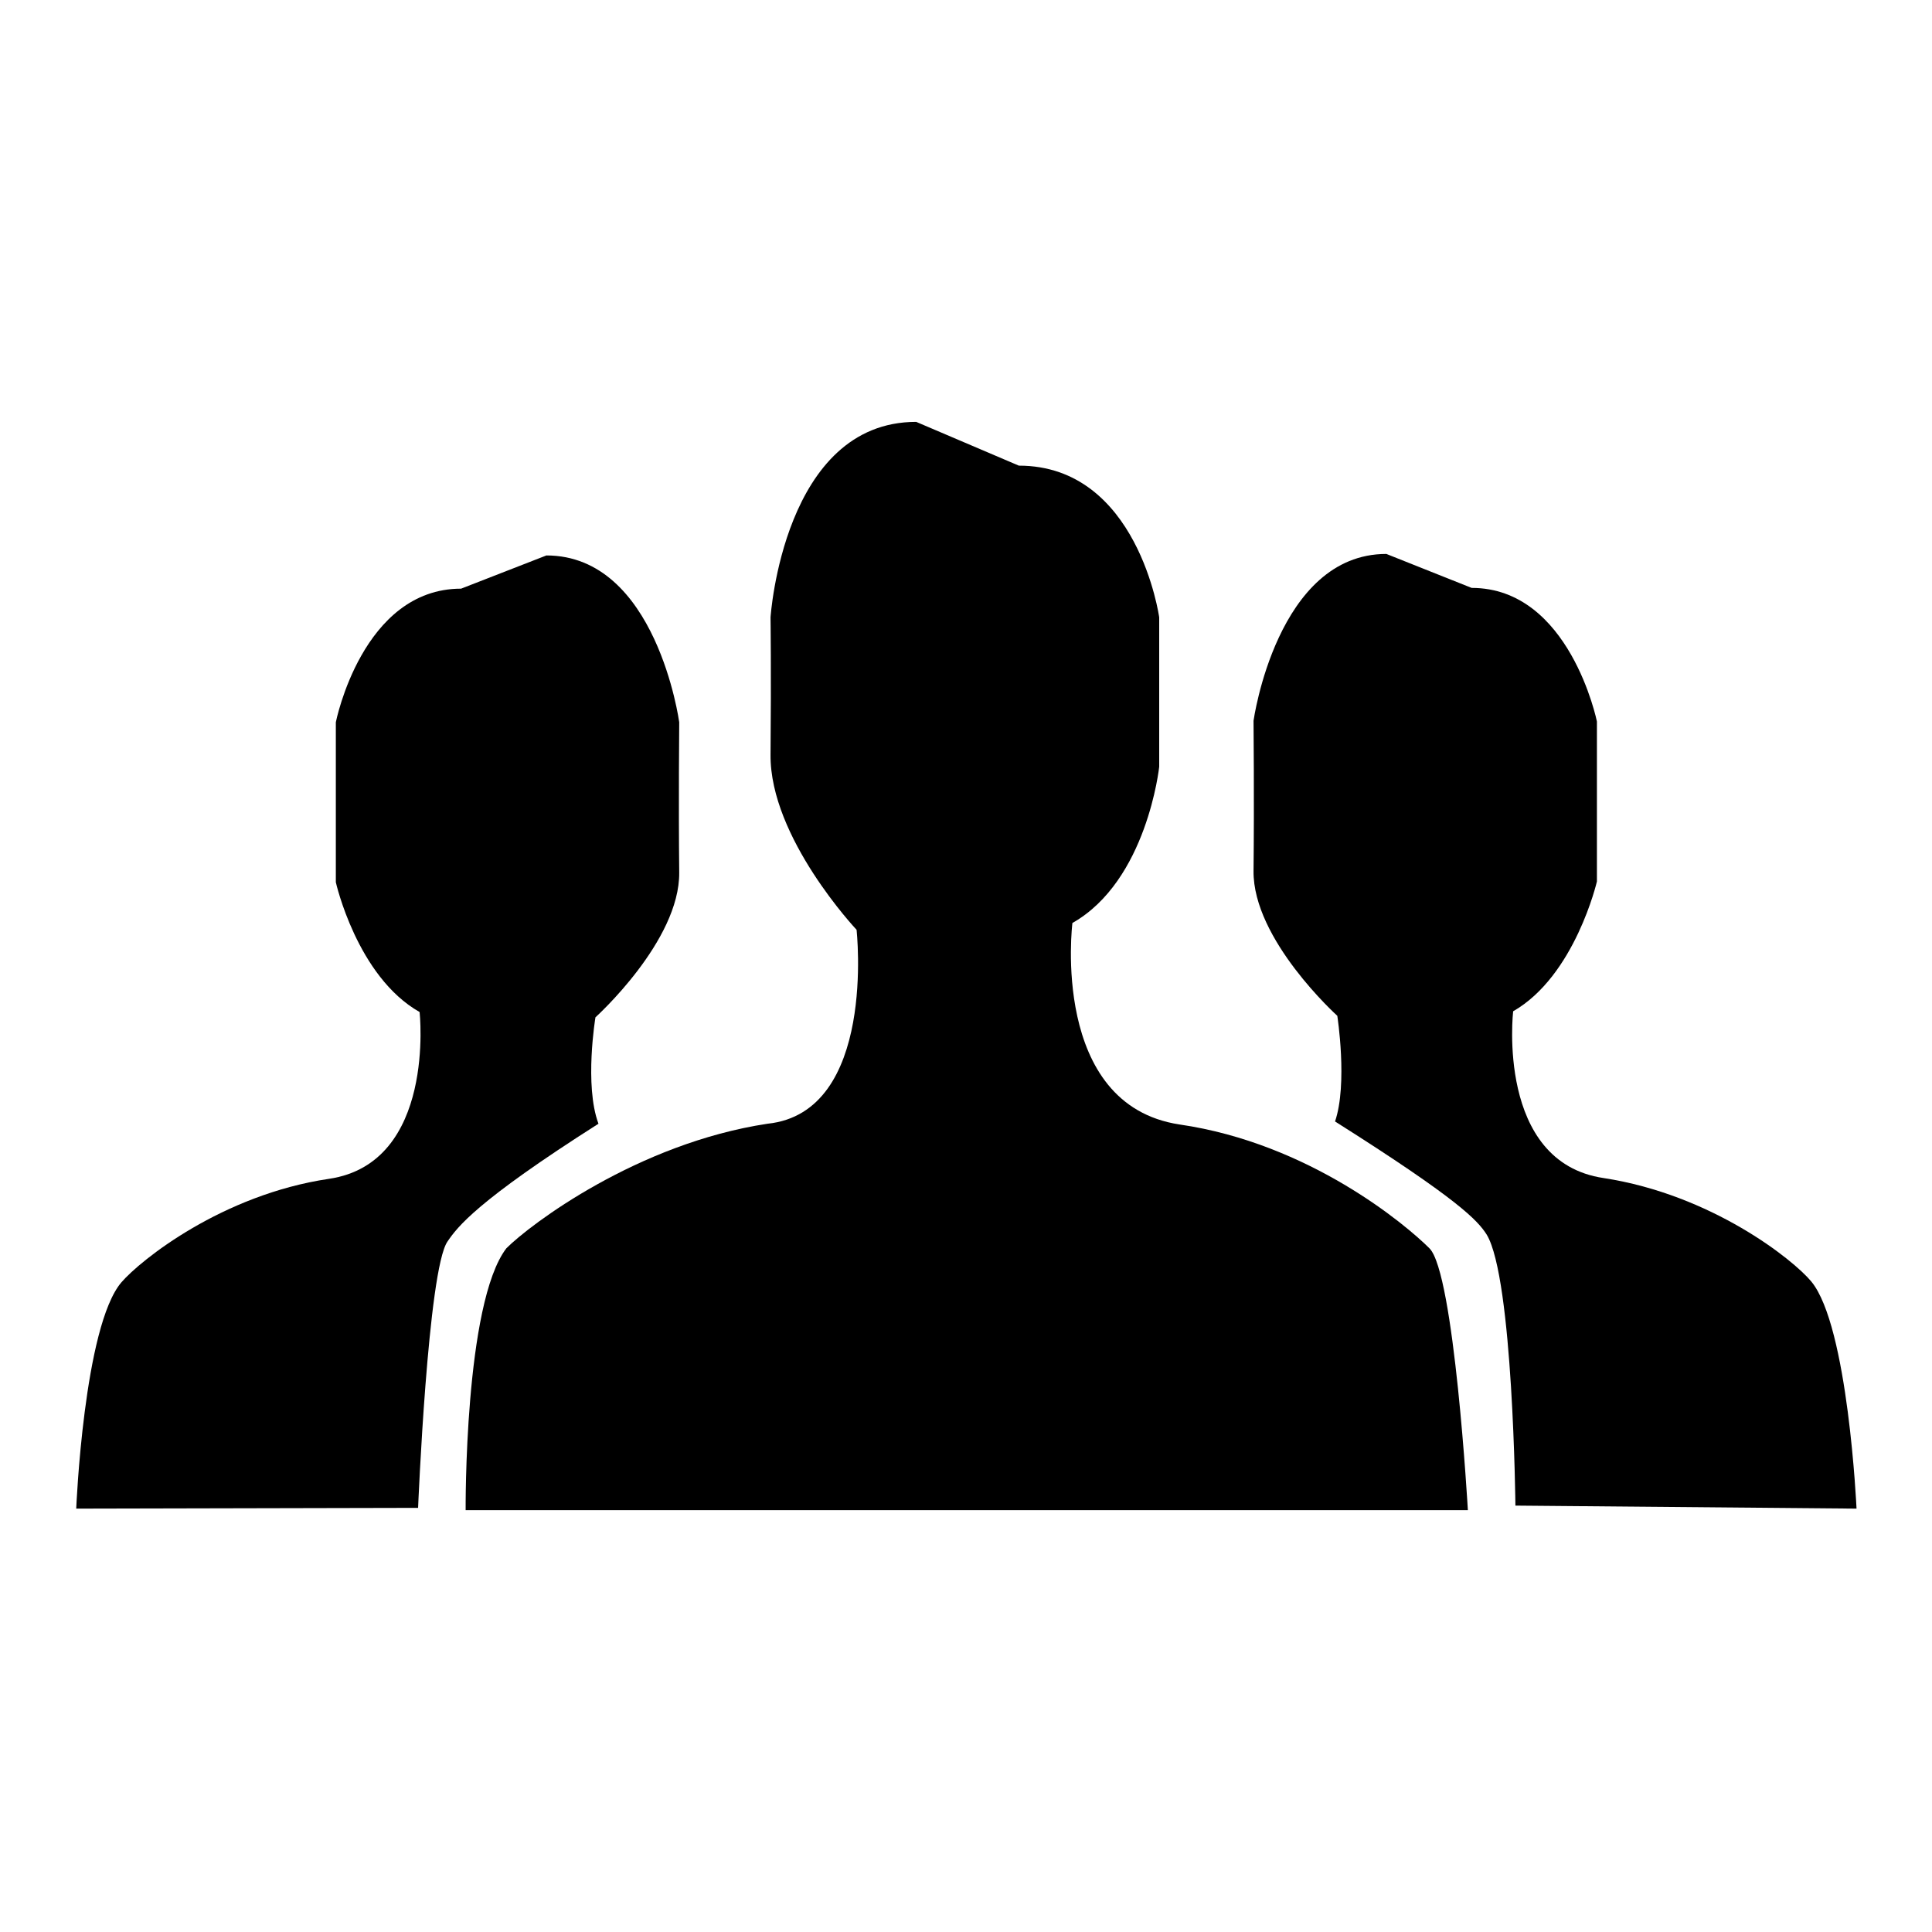
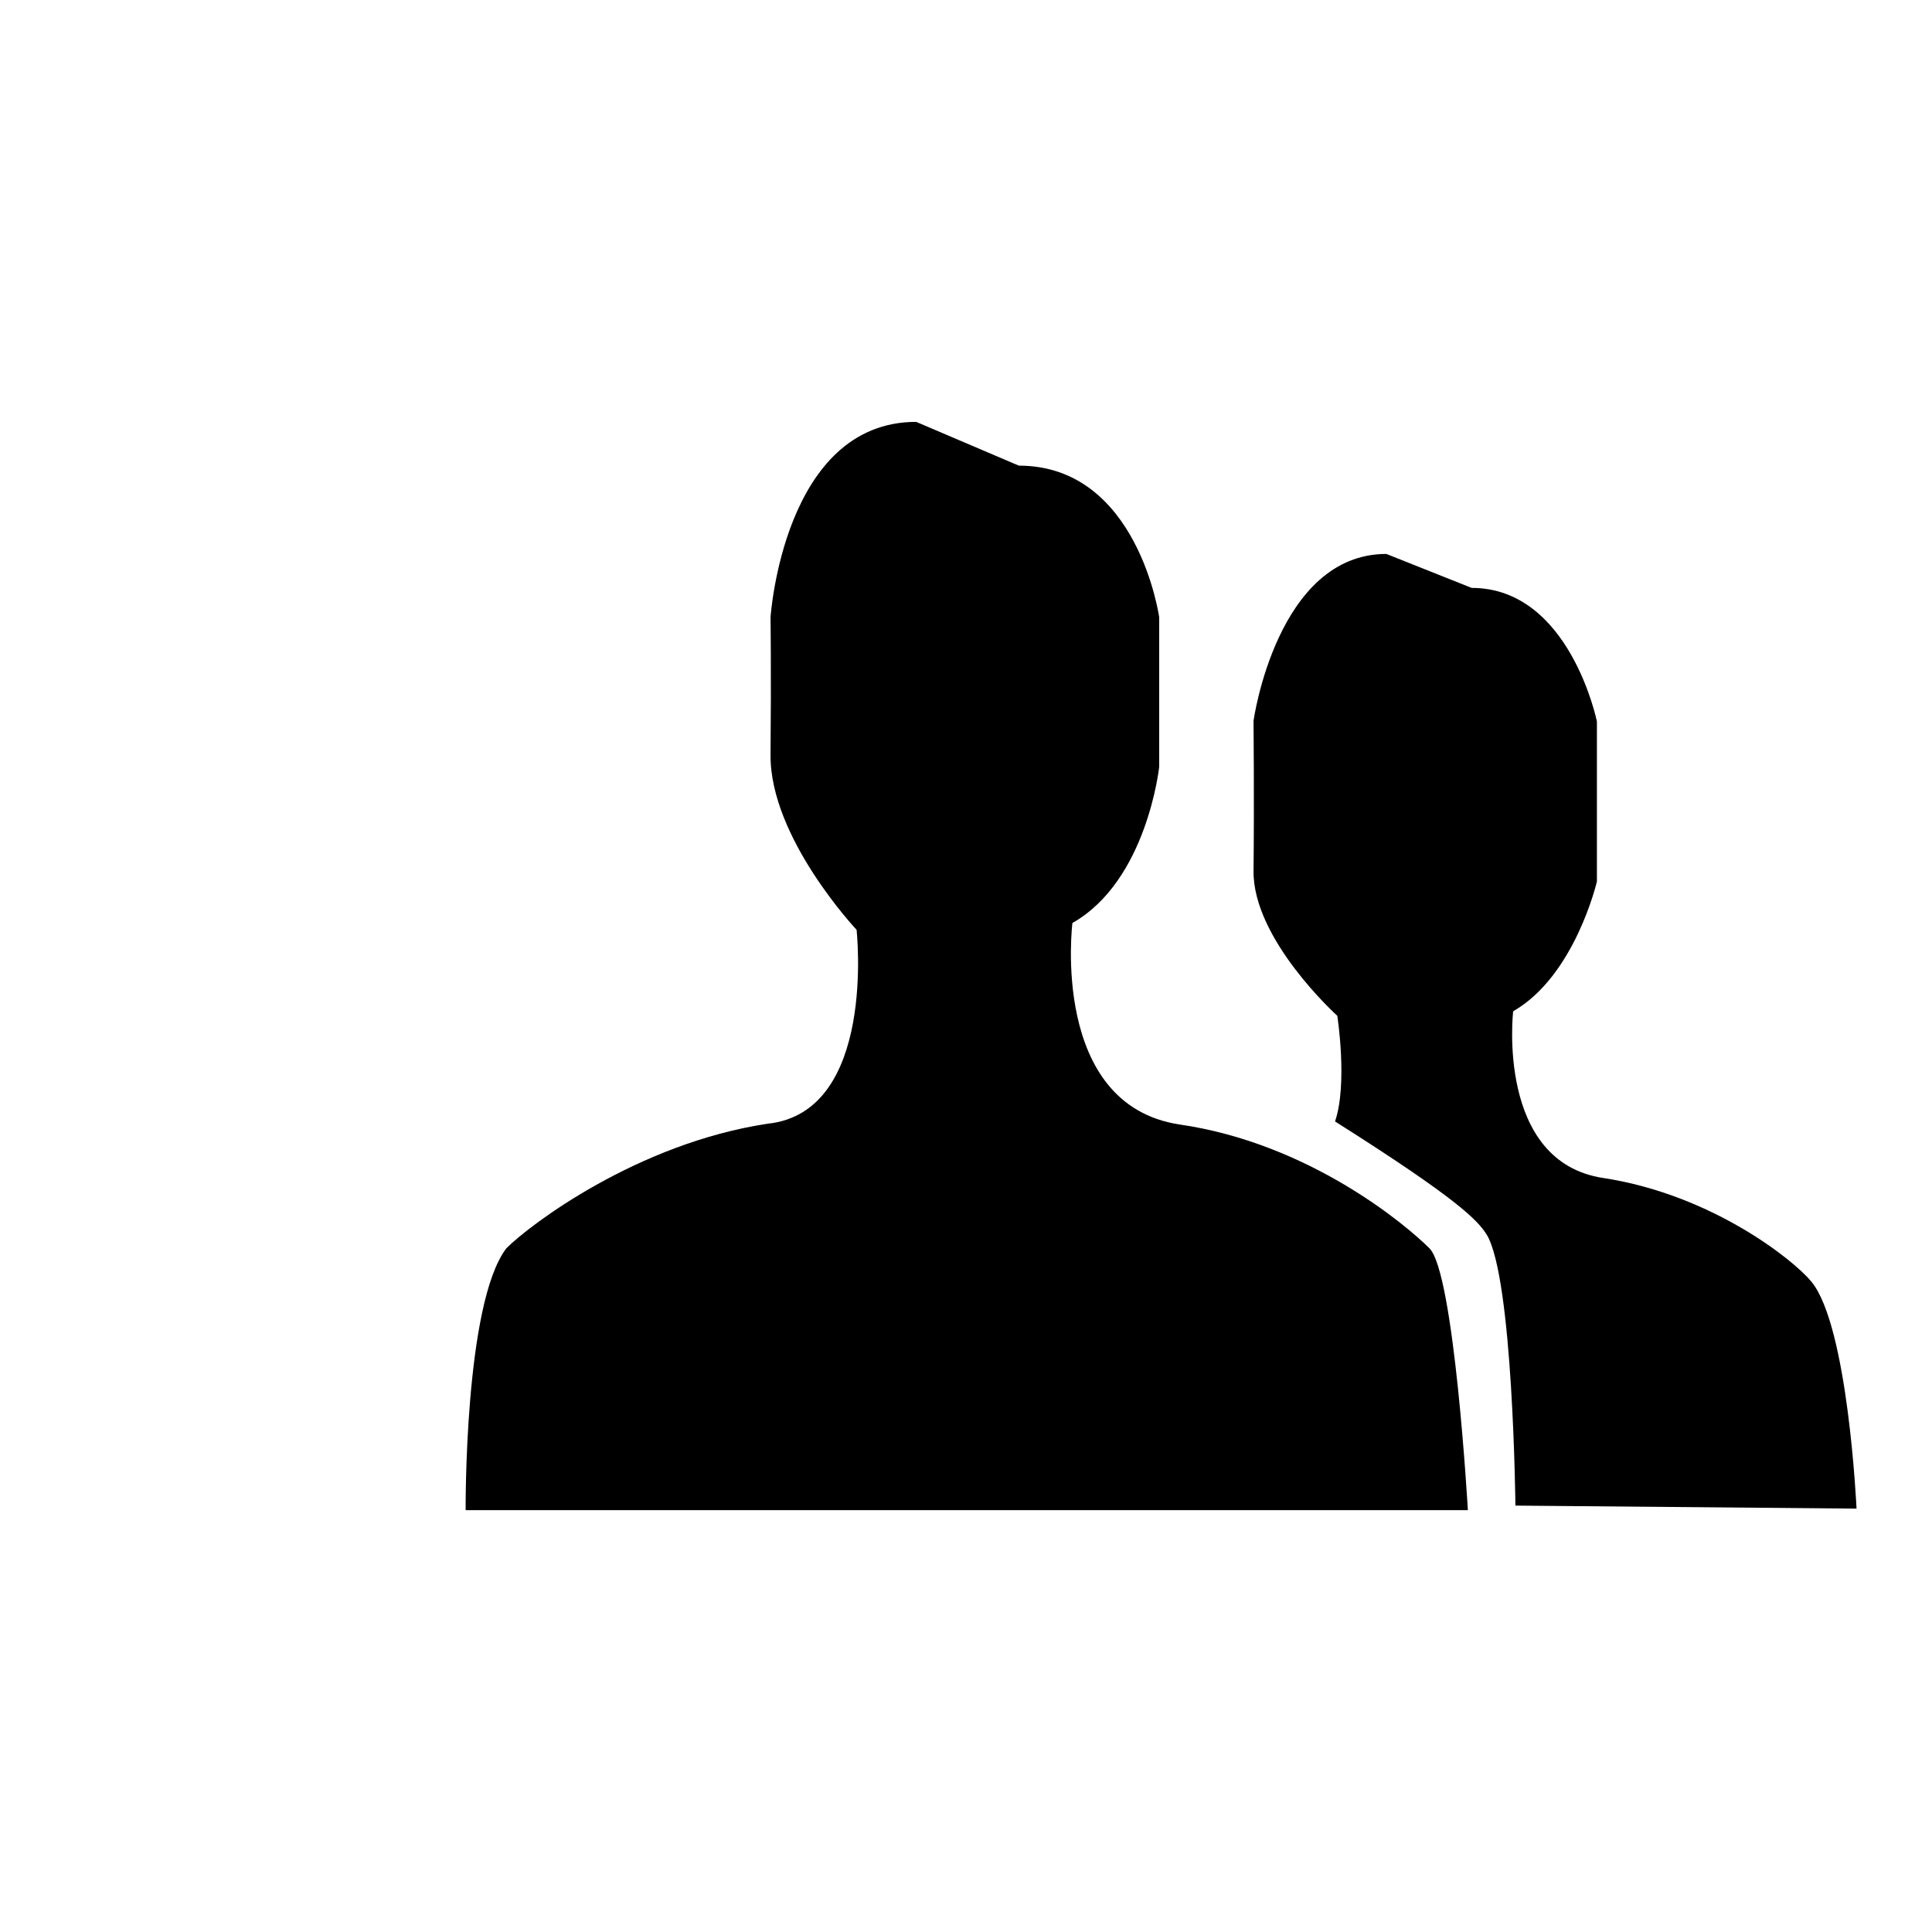
<svg xmlns="http://www.w3.org/2000/svg" version="1.1" x="0px" y="0px" viewBox="0 0 256 256" enable-background="new 0 0 256 256" xml:space="preserve">
  <g>
    <g>
      <path fill="#000000" d="M156.3,149c-17.2-2.6-14.2-26.7-14.2-26.7c9.9-5.6,11.5-20.7,11.5-20.7V81.8c0,0-2.8-20.1-18.6-20.1l-13.6-5.8c-17.6,0-19.3,25.9-19.3,25.9s0.1,7.2,0,18.2c-0.1,11,11.4,23.2,11.4,23.2s2.7,24.2-11.8,25.7c-17.2,2.6-31.4,13.3-34.6,16.5c-5.6,7.3-5.4,34.7-5.4,34.7h132.8c0,0-1.8-31.5-5.1-34.7C186.3,162.3,173.5,151.5,156.3,149z" />
      <path fill="#000000" d="M246,199.9c0,0-1.1-24.2-6-30.1c-2.4-2.9-13.2-11.5-27.5-13.7c-14.3-2.1-12-22.1-12-22.1c8.2-4.7,11.1-17.2,11.1-17.2V95.6c0,0-3.6-17.7-16.6-17.7l-11.3-4.5c-14.5,0-17.6,22.1-17.6,22.1s0.1,10.7,0,19.9c-0.1,9.1,11.1,19.2,11.1,19.2s1.4,9-0.3,14c16.3,10.3,18.9,13.1,20.1,15c3.5,5.8,3.8,35.9,3.8,35.9L246,199.9z" />
-       <path fill="#000000" d="M78.9,134.8c0,0,11.2-10.1,11.1-19.2c-0.1-9.1,0-19.9,0-19.9s-3-22.1-17.6-22.1L61.1,78C48,78,44.5,95.7,44.5,95.7v21.2c0,0,2.8,12.5,11.1,17.2c0,0,2.2,20-12,22.1c-14.2,2.1-25,10.8-27.5,13.7c-5,5.8-6,30-6,30l45.3-0.1c0,0,1.3-31.6,3.9-35.3c1.3-1.9,3.8-5.3,20-15.6C77.4,143.8,78.9,134.8,78.9,134.8z" />
    </g>
  </g>
</svg>